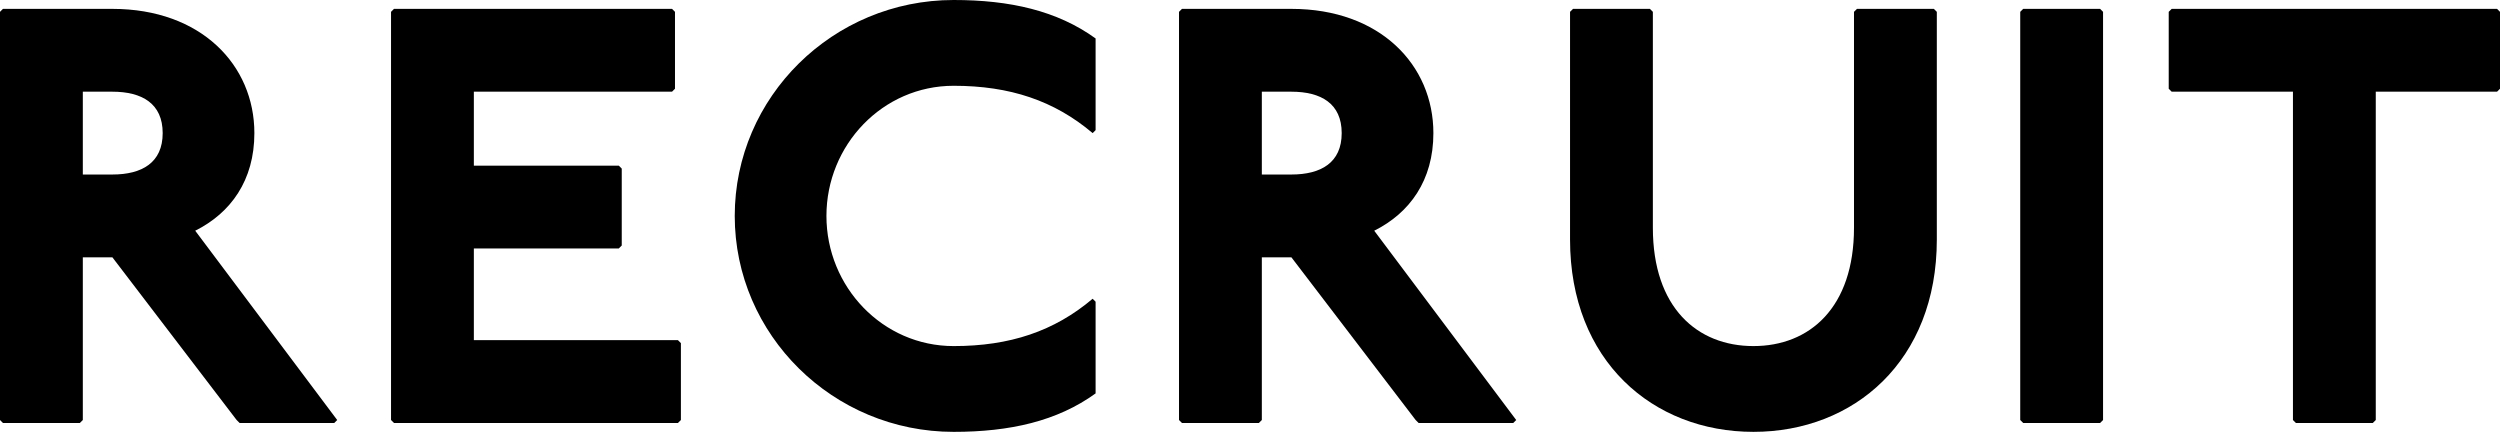
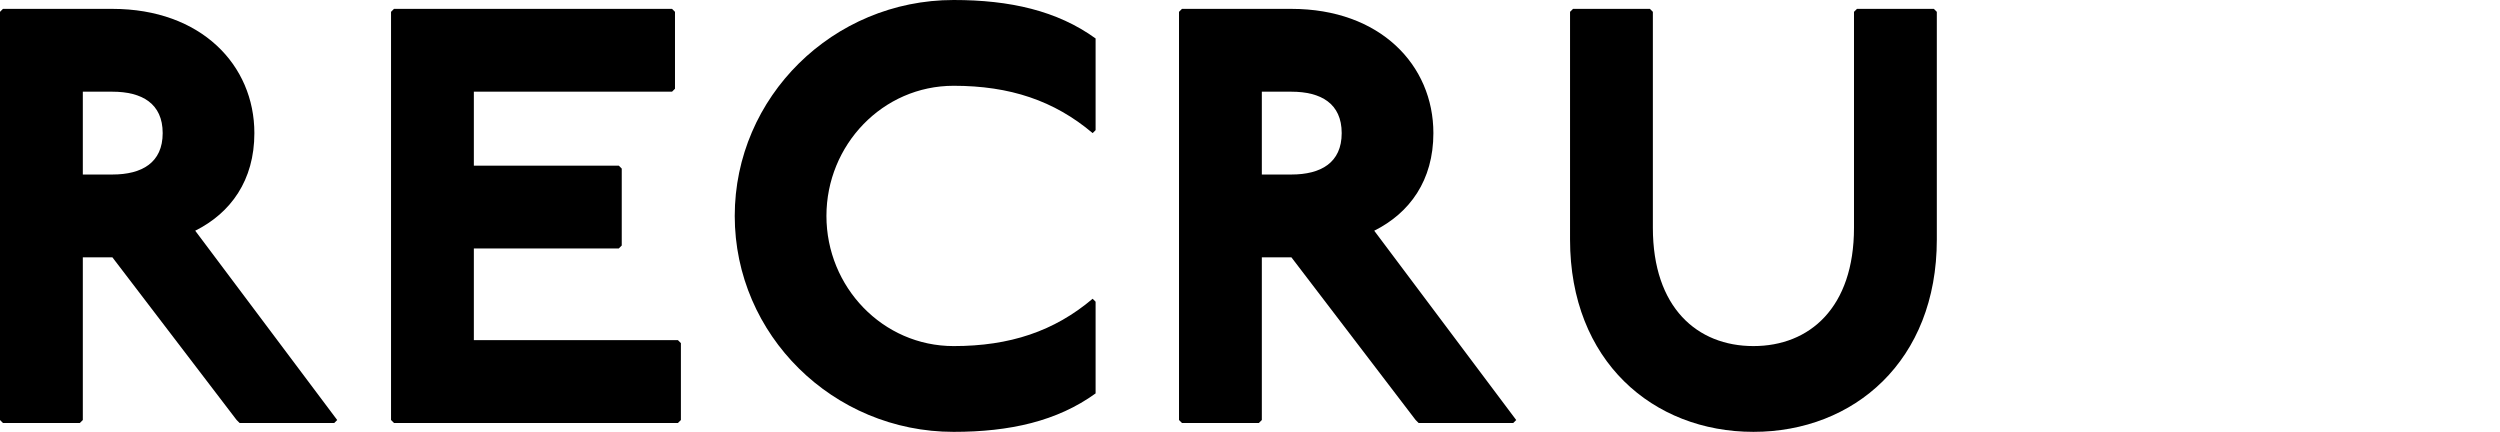
<svg xmlns="http://www.w3.org/2000/svg" id="_レイヤー_2" data-name="レイヤー 2" viewBox="0 0 211.3 36.5">
  <g id="_レイヤー_3" data-name="レイヤー 3">
    <path d="M9.5.75c7.5,0,12,4.75,12,10.5,0,4-2,6.75-5,8.25l12,16-.25.25h-8l-.25-.25-10.5-13.75h-2.5v13.75l-.25.25H.25l-.25-.25V1l.25-.25h9.25ZM7,14.75h2.5c2.5,0,4.25-1,4.25-3.5s-1.75-3.5-4.25-3.5h-2.5v7Z" />
    <path d="M56.8.75l.25.25v6.5l-.25.25h-16.75v6.25h12.25l.25.25v6.5l-.25.25h-12.25v7.75h17.25l.25.25v6.5l-.25.25h-24l-.25-.25V1l.25-.25h23.5Z" />
    <path d="M92.35,11.25c-3.25-2.75-7-4-11.75-4-6,0-10.75,5-10.75,11s4.75,11,10.75,11c4.75,0,8.5-1.25,11.75-4l.25.25v7.75c-3.25,2.35-7.25,3.25-12,3.25-10.2,0-18.5-8.2-18.5-18.25S70.4,0,80.6,0c4.75,0,8.75.9,12,3.25v7.75l-.25.25Z" />
    <path d="M109.15.75c7.5,0,12,4.75,12,10.5,0,4-2,6.75-5,8.25l12,16-.25.25h-8l-.25-.25-10.5-13.75h-2.5v13.75l-.25.25h-6.5l-.25-.25V1l.25-.25h9.25ZM106.65,14.75h2.5c2.5,0,4.25-1,4.25-3.5s-1.75-3.5-4.25-3.5h-2.5v7Z" />
    <path d="M139.45.75l.25.25v18.25c0,6.75,3.75,10,8.5,10s8.5-3.25,8.5-10V1l.25-.25h6.5l.25.25v19.25c0,10.25-7,16.25-15.5,16.25s-15.5-6-15.5-16.25V1l.25-.25h6.5Z" />
-     <path d="M177.5.75l.25.25v34.5l-.25.25h-6.5l-.25-.25V1l.25-.25h6.5Z" />
-     <path d="M211.05.75l.25.25v6.5l-.25.25h-10.25v27.75l-.25.25h-6.5l-.25-.25V7.75h-10.25l-.25-.25V1l.25-.25h27.5Z" />
  </g>
</svg>